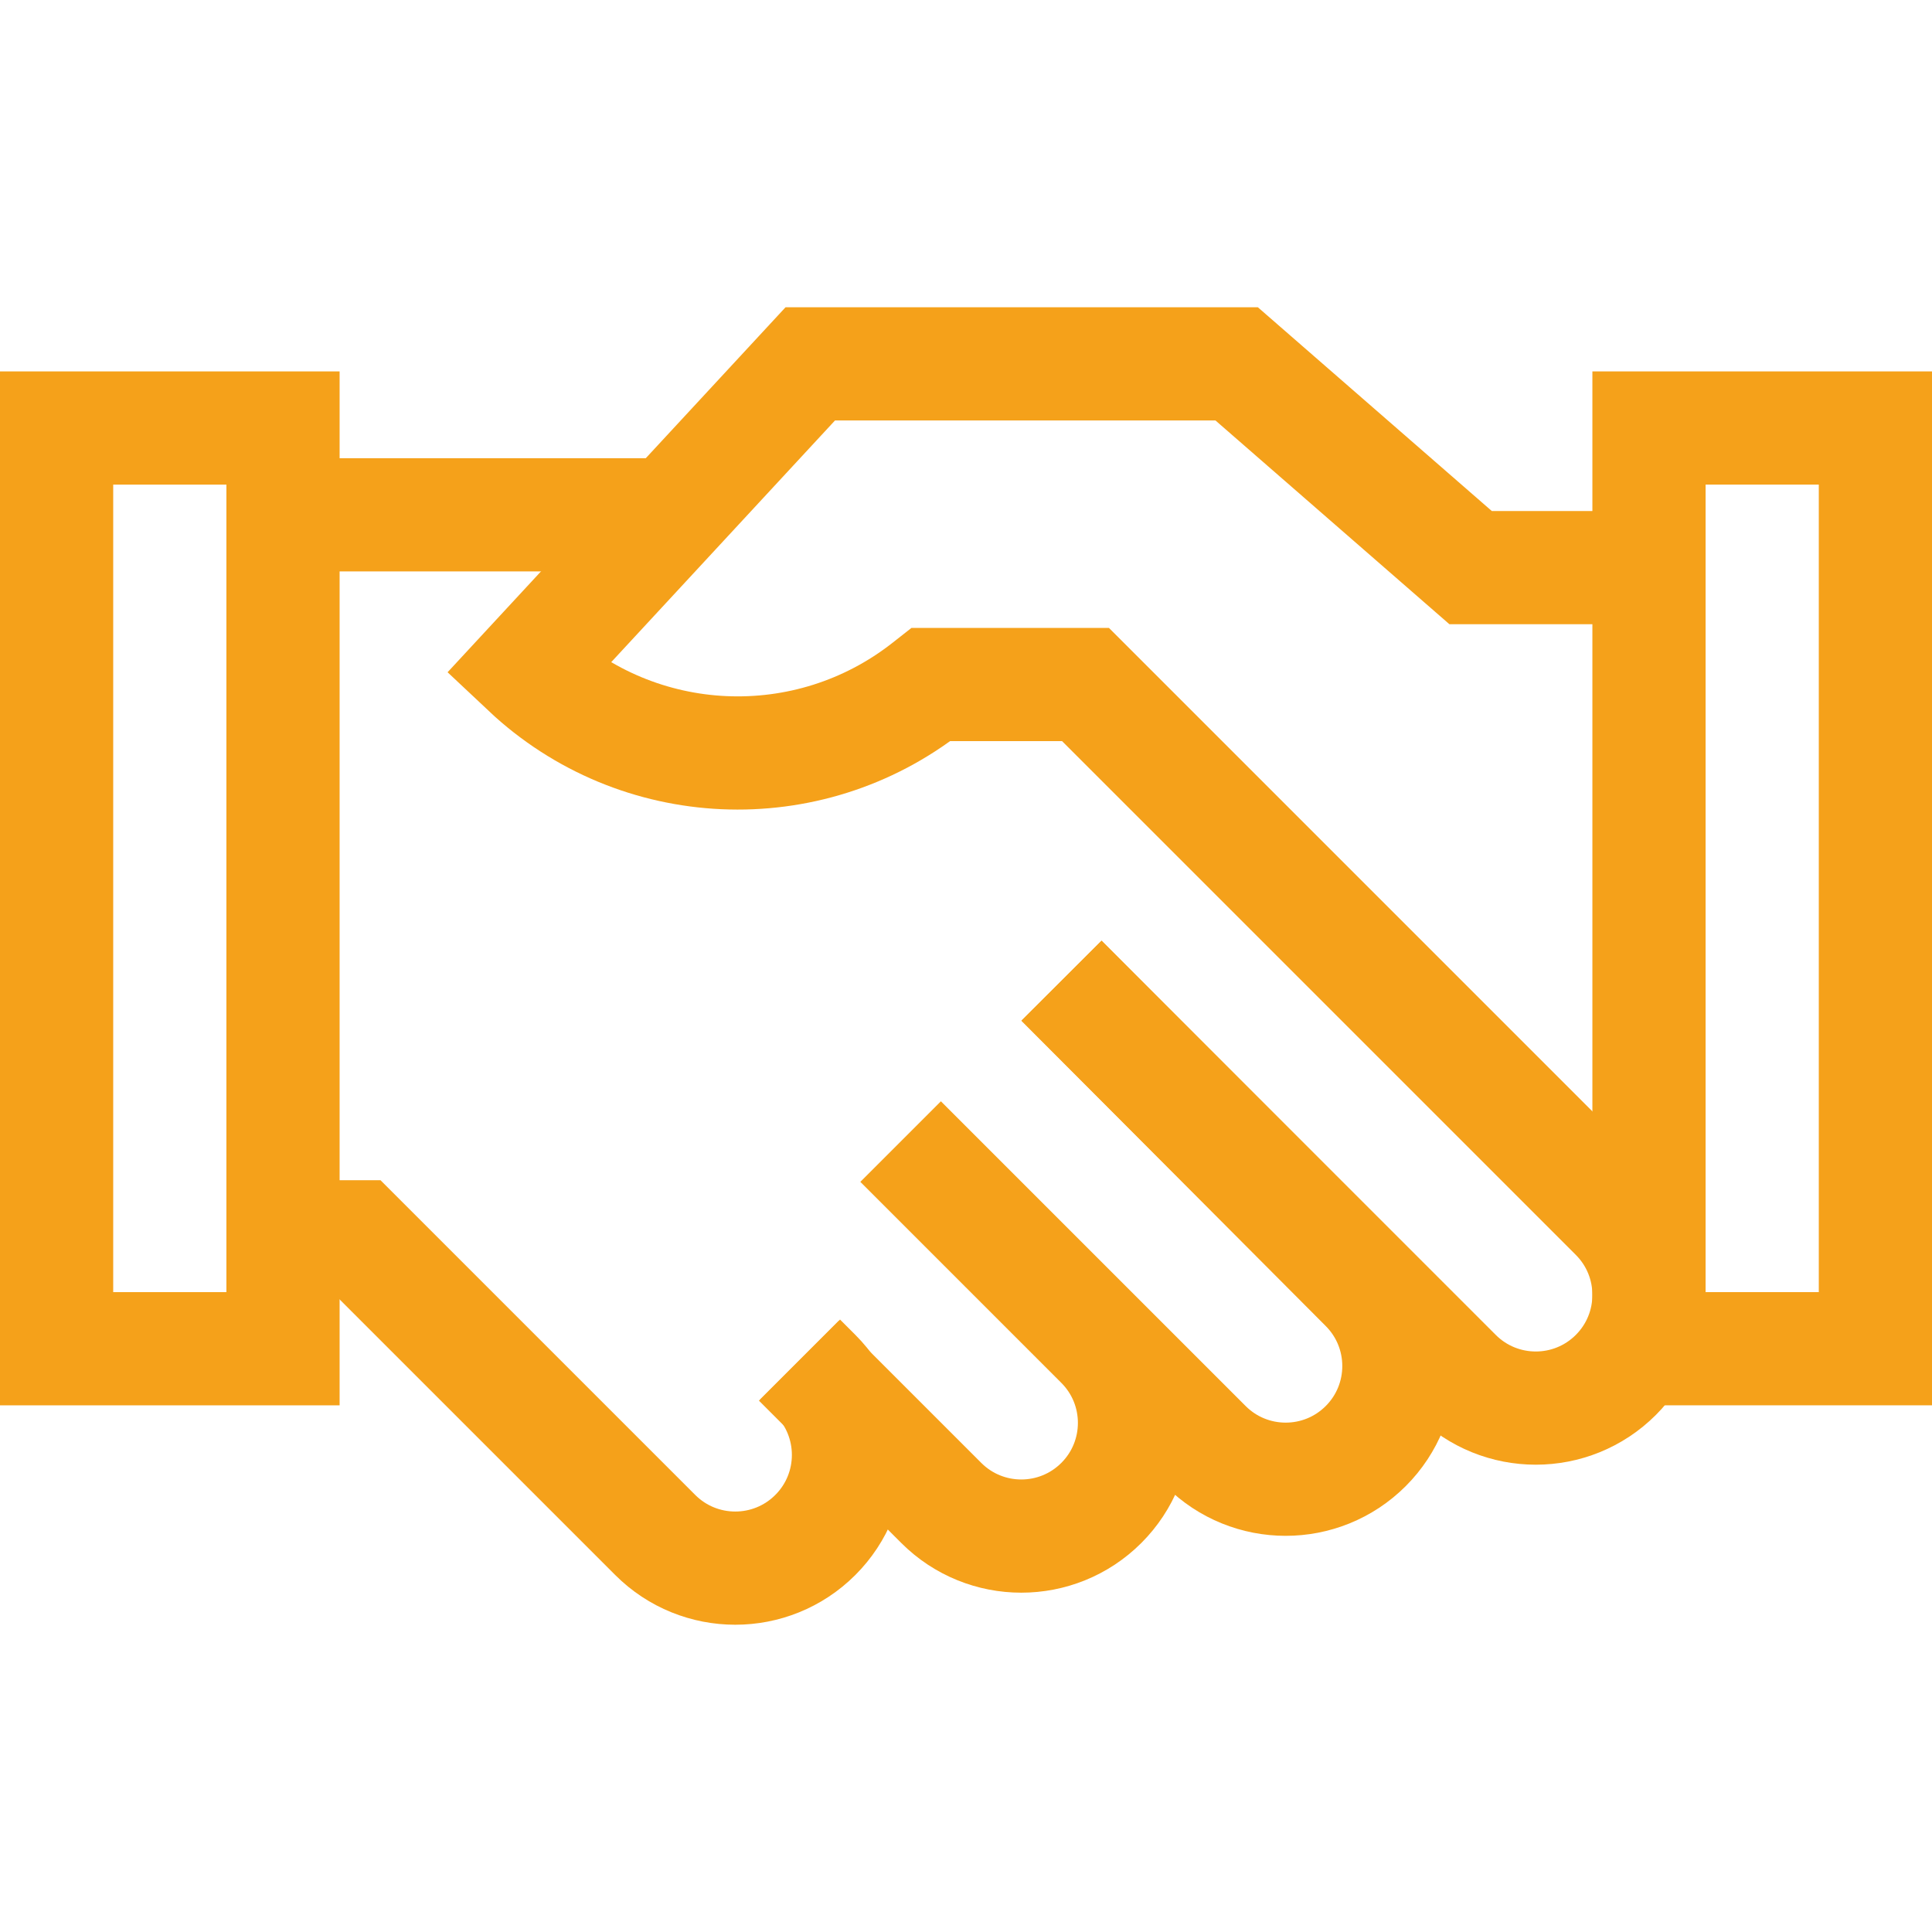
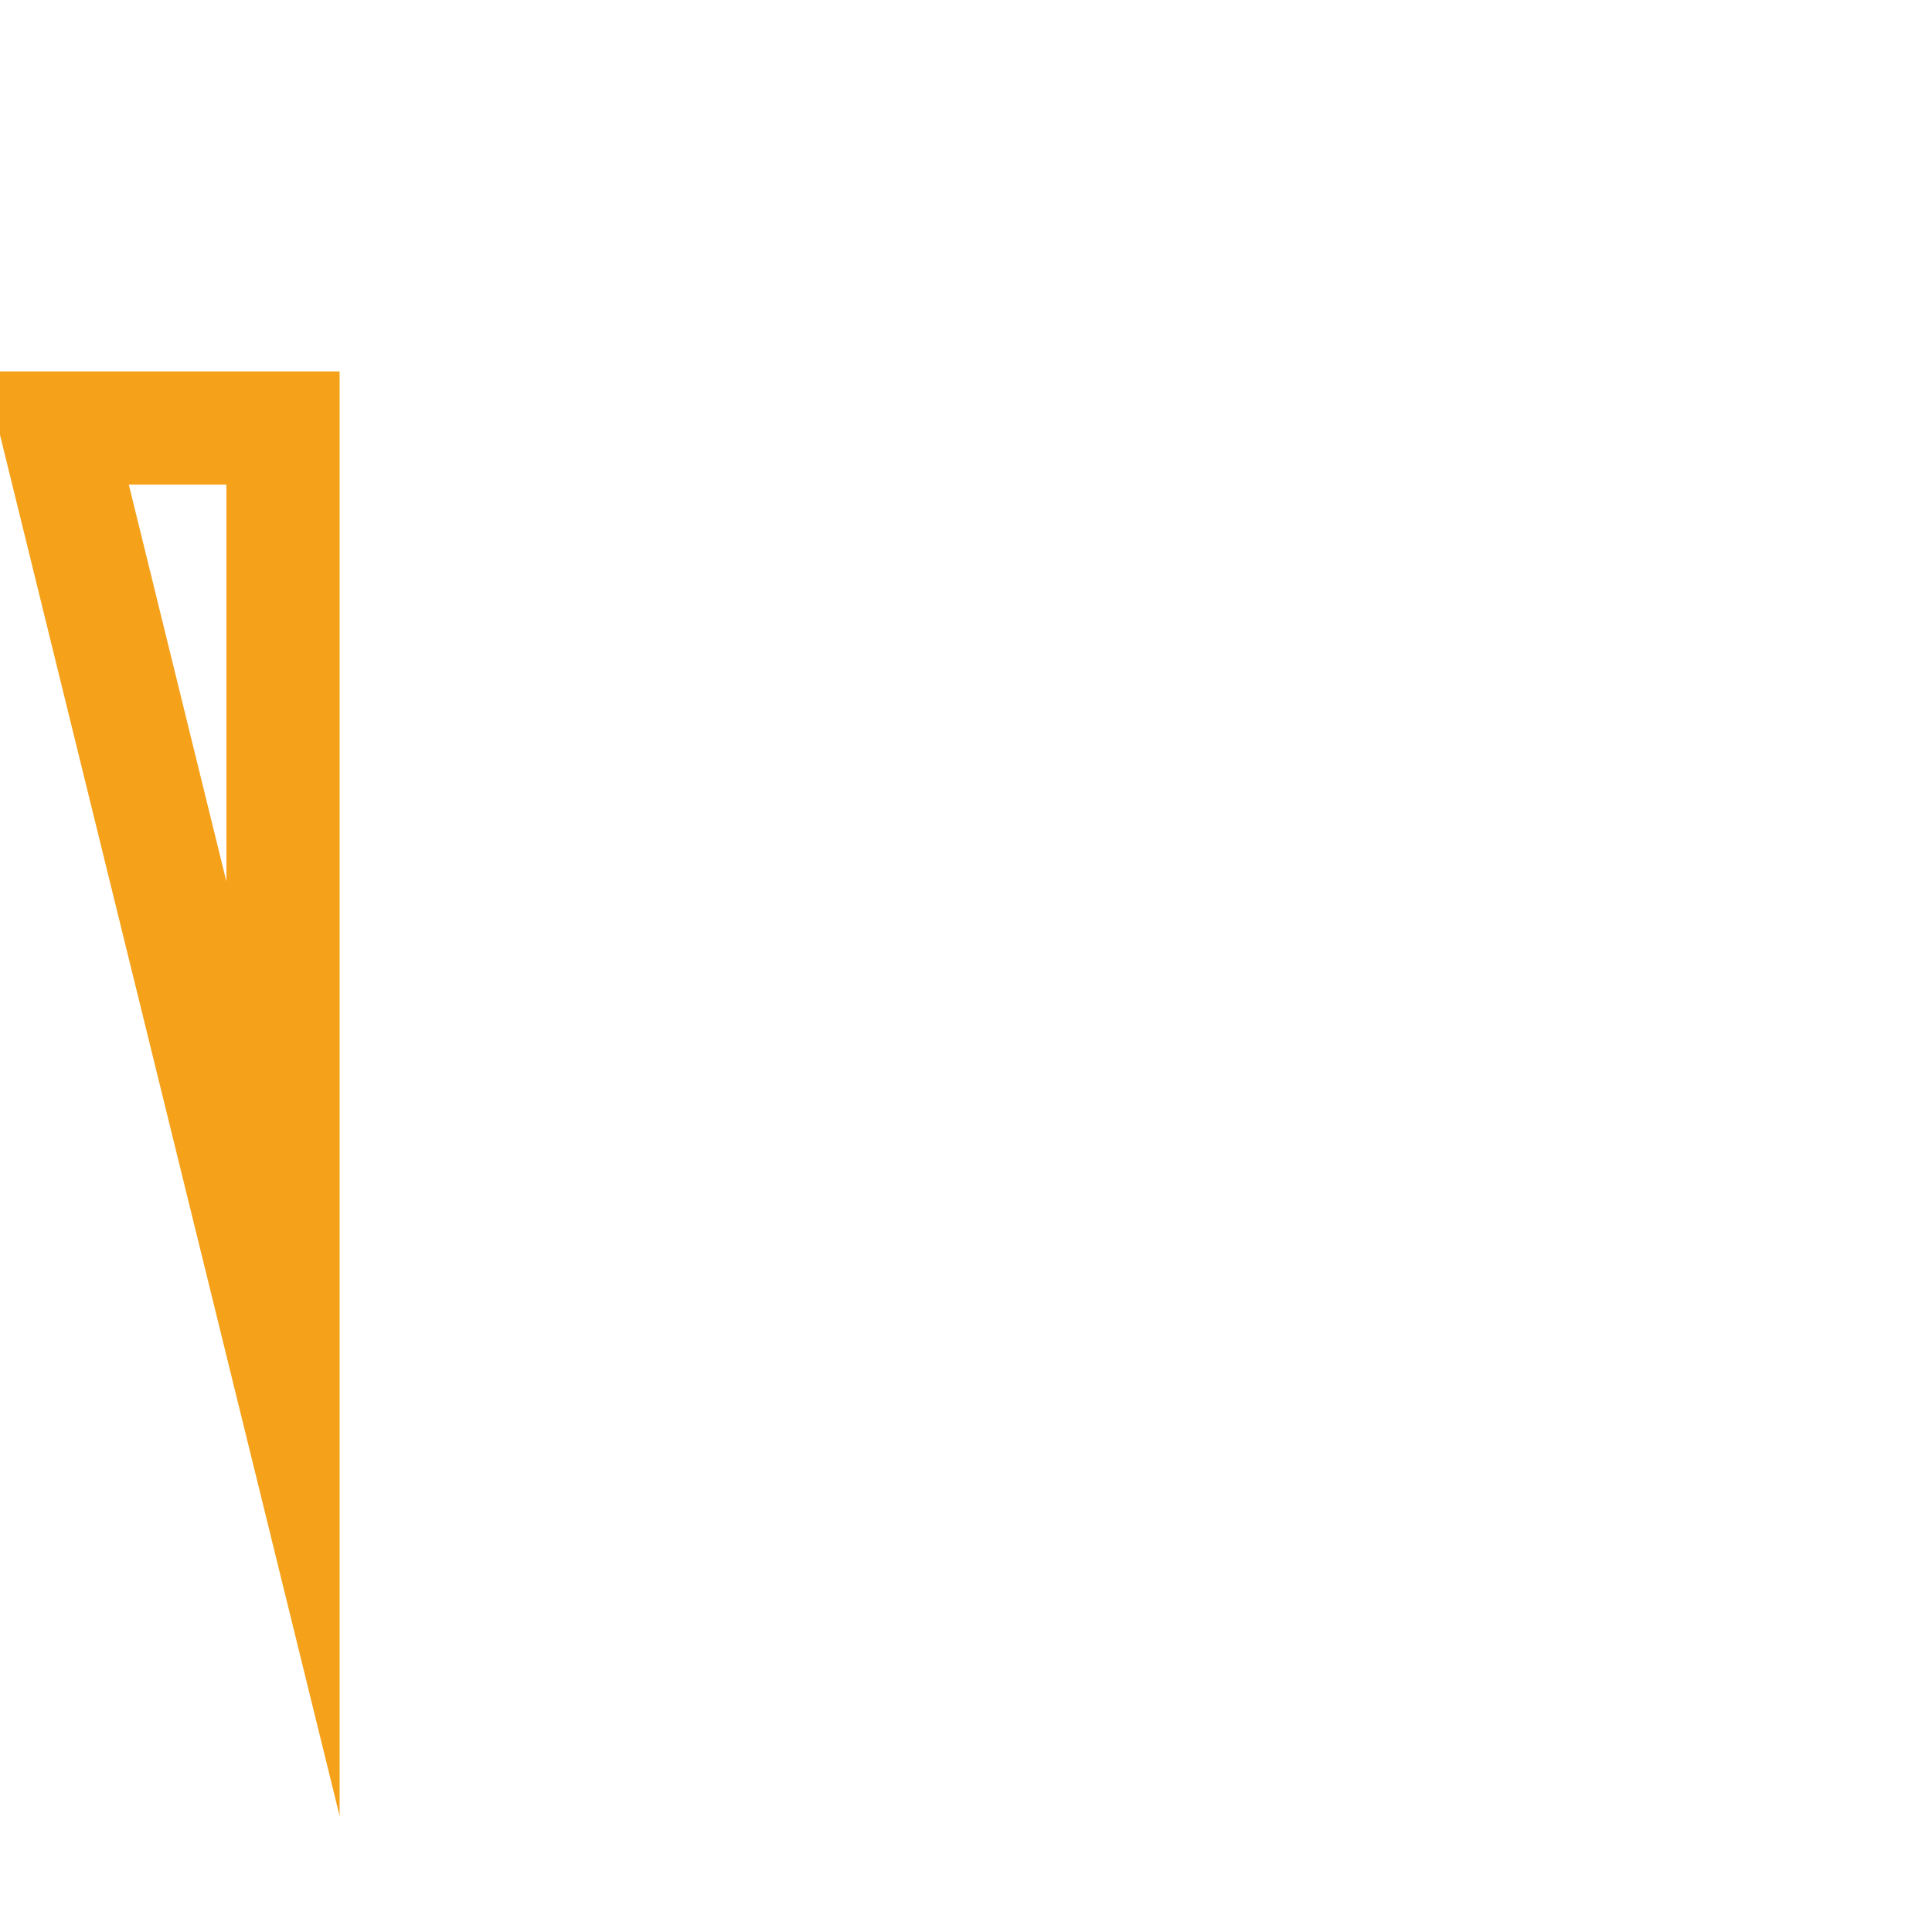
<svg xmlns="http://www.w3.org/2000/svg" version="1.1" width="512" height="512" x="0" y="0" viewBox="0 0 512 512" style="enable-background:new 0 0 512 512" xml:space="preserve" class="">
  <g>
-     <path d="M437 113.428h60v244h-60zM281.309 259.894l80.625 80.905c11.716 11.716 11.716 30.711 0 42.426-11.716 11.716-30.711 11.716-42.426 0l-80.765-80.765M238.603 302.6l53.265 53.265c11.716 11.716 11.716 30.711 0 42.426-11.716 11.716-30.711 11.716-42.426 0l-37.708-37.708M77 136.428h98.73" style="stroke-width:30;stroke-miterlimit:10;" fill="none" stroke="#f5a11a" stroke-width="30" stroke-miterlimit="10" data-original="#000000" opacity="1" class="" />
-     <path d="m212.013 360.303 4.056 4.056c11.716 11.716 11.716 30.711 0 42.426-11.716 11.716-30.711 11.716-42.426 0l-79.009-79.009H73M281.309 259.894l104.478 104.478c11.716 11.716 30.711 11.716 42.426 0 11.716-11.716 11.716-30.711 0-42.426l-140.54-140.54H246.73l-.941.739c-31.652 24.882-76.741 22.877-106.059-4.716l75-81h113l62 54h40" style="stroke-width:30;stroke-miterlimit:10;" fill="none" stroke="#f5a11a" stroke-width="30" stroke-miterlimit="10" data-original="#000000" opacity="1" class="" />
-     <path d="M15 113.428h60v244H15z" style="stroke-width:30;stroke-miterlimit:10;" fill="none" stroke="#f5a11a" stroke-width="30" stroke-miterlimit="10" data-original="#000000" opacity="1" class="" />
+     <path d="M15 113.428h60v244z" style="stroke-width:30;stroke-miterlimit:10;" fill="none" stroke="#f5a11a" stroke-width="30" stroke-miterlimit="10" data-original="#000000" opacity="1" class="" />
  </g>
</svg>